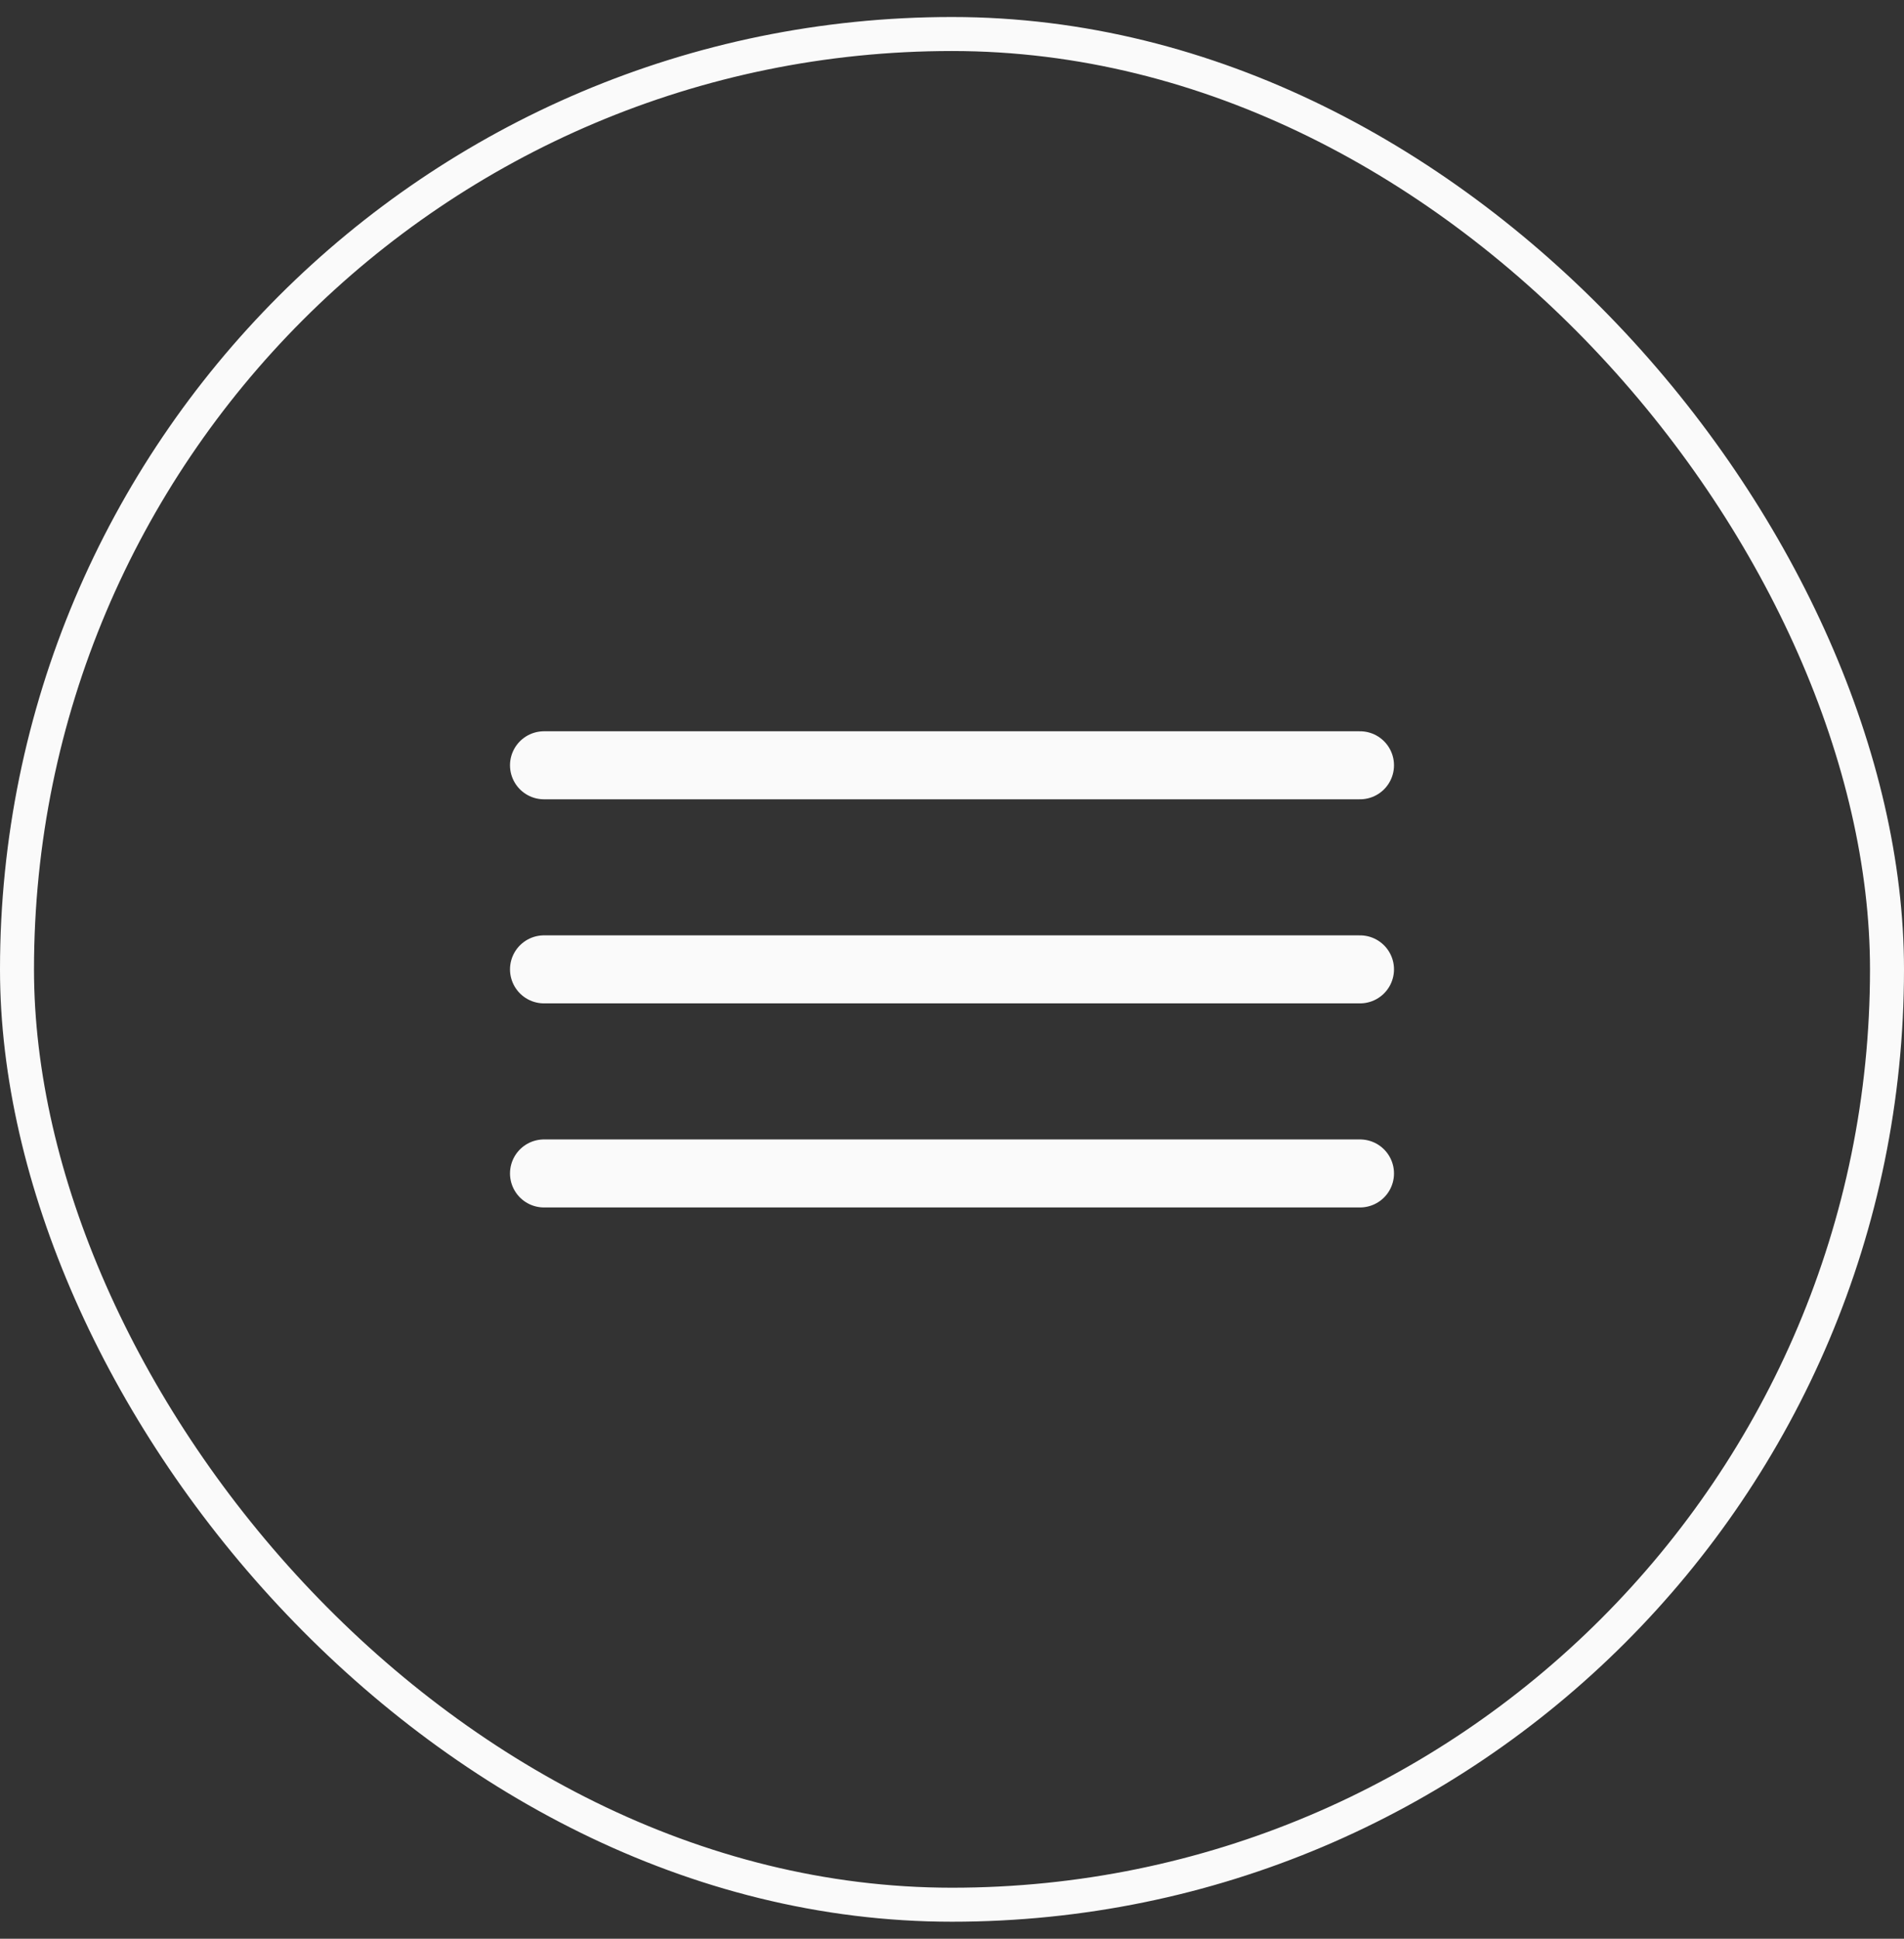
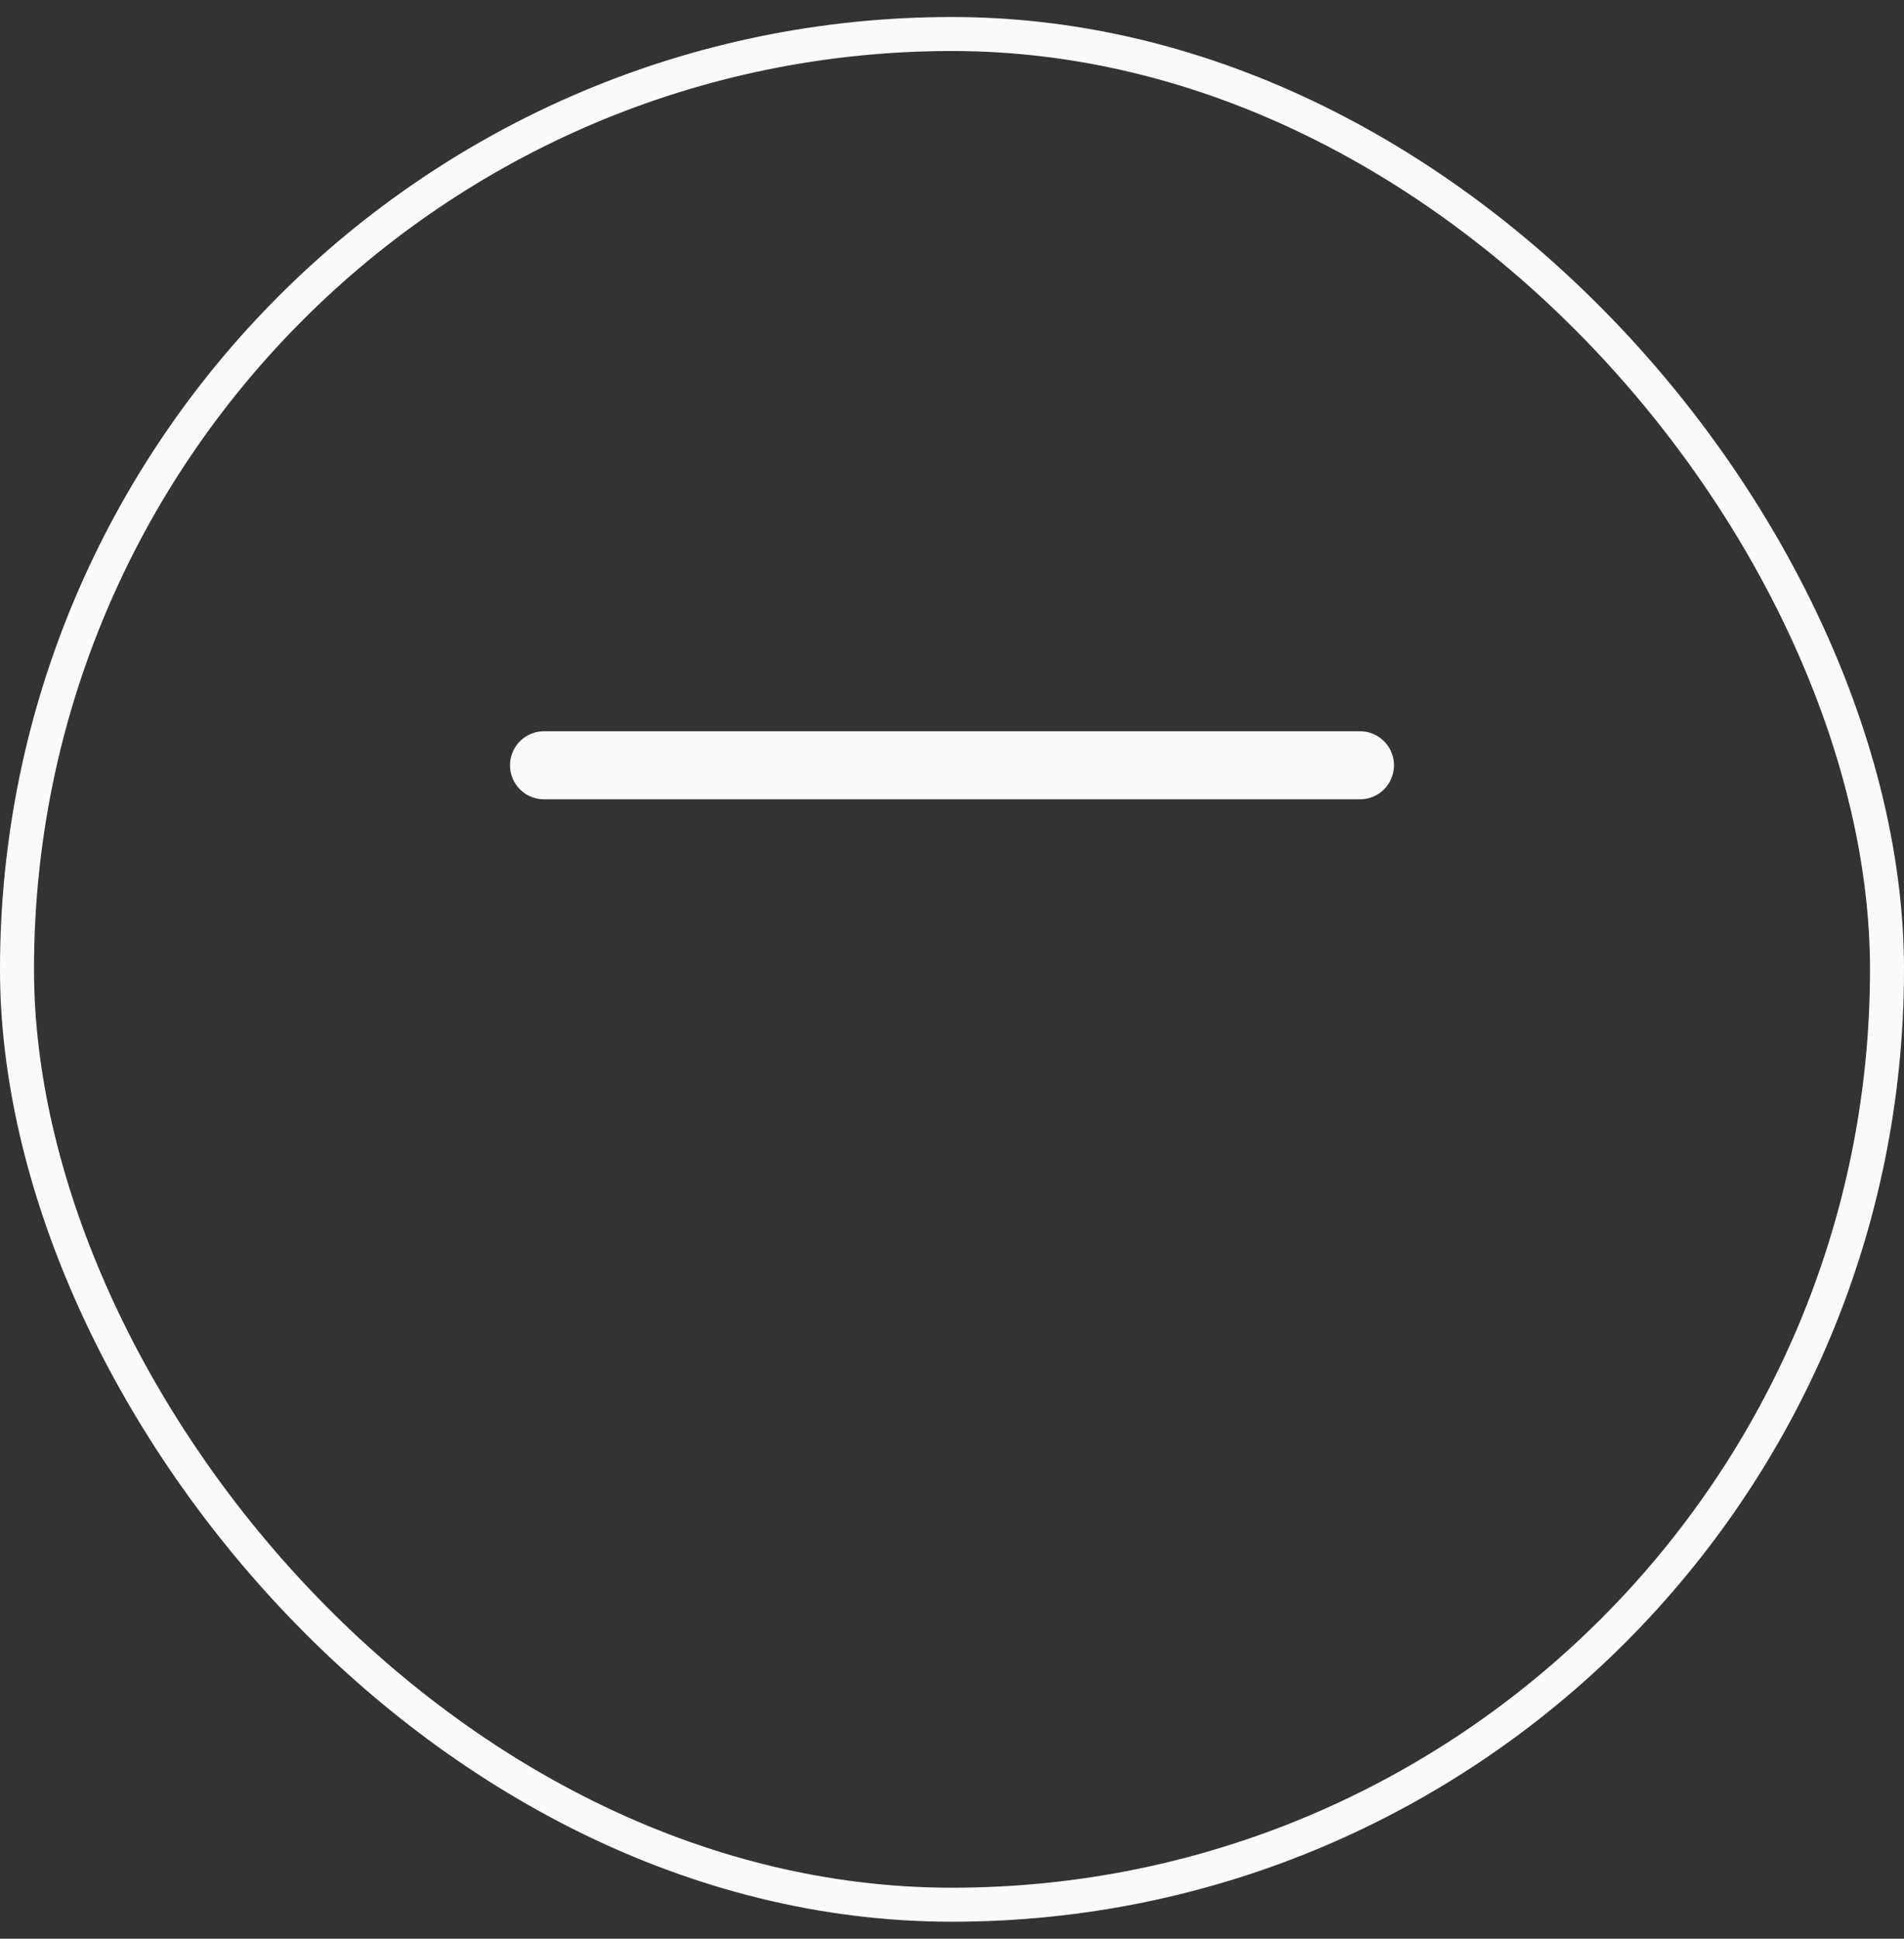
<svg xmlns="http://www.w3.org/2000/svg" width="56" height="57" viewBox="0 0 56 57" fill="none">
  <rect x="0" y="0" width="56" height="57" fill="#333333" stroke="none" />
  <g style="mix-blend-mode:difference">
    <rect x="0.5" y="1" width="55" height="55" rx="27.5" stroke="#FAFAFA" />
-     <path d="M40 34.5H16" stroke="#FAFAFA" stroke-width="2" stroke-linecap="round" />
-     <path d="M40 28.5H16" stroke="#FAFAFA" stroke-width="2" stroke-linecap="round" />
    <path d="M40 22.5H16" stroke="#FAFAFA" stroke-width="2" stroke-linecap="round" />
  </g>
</svg>